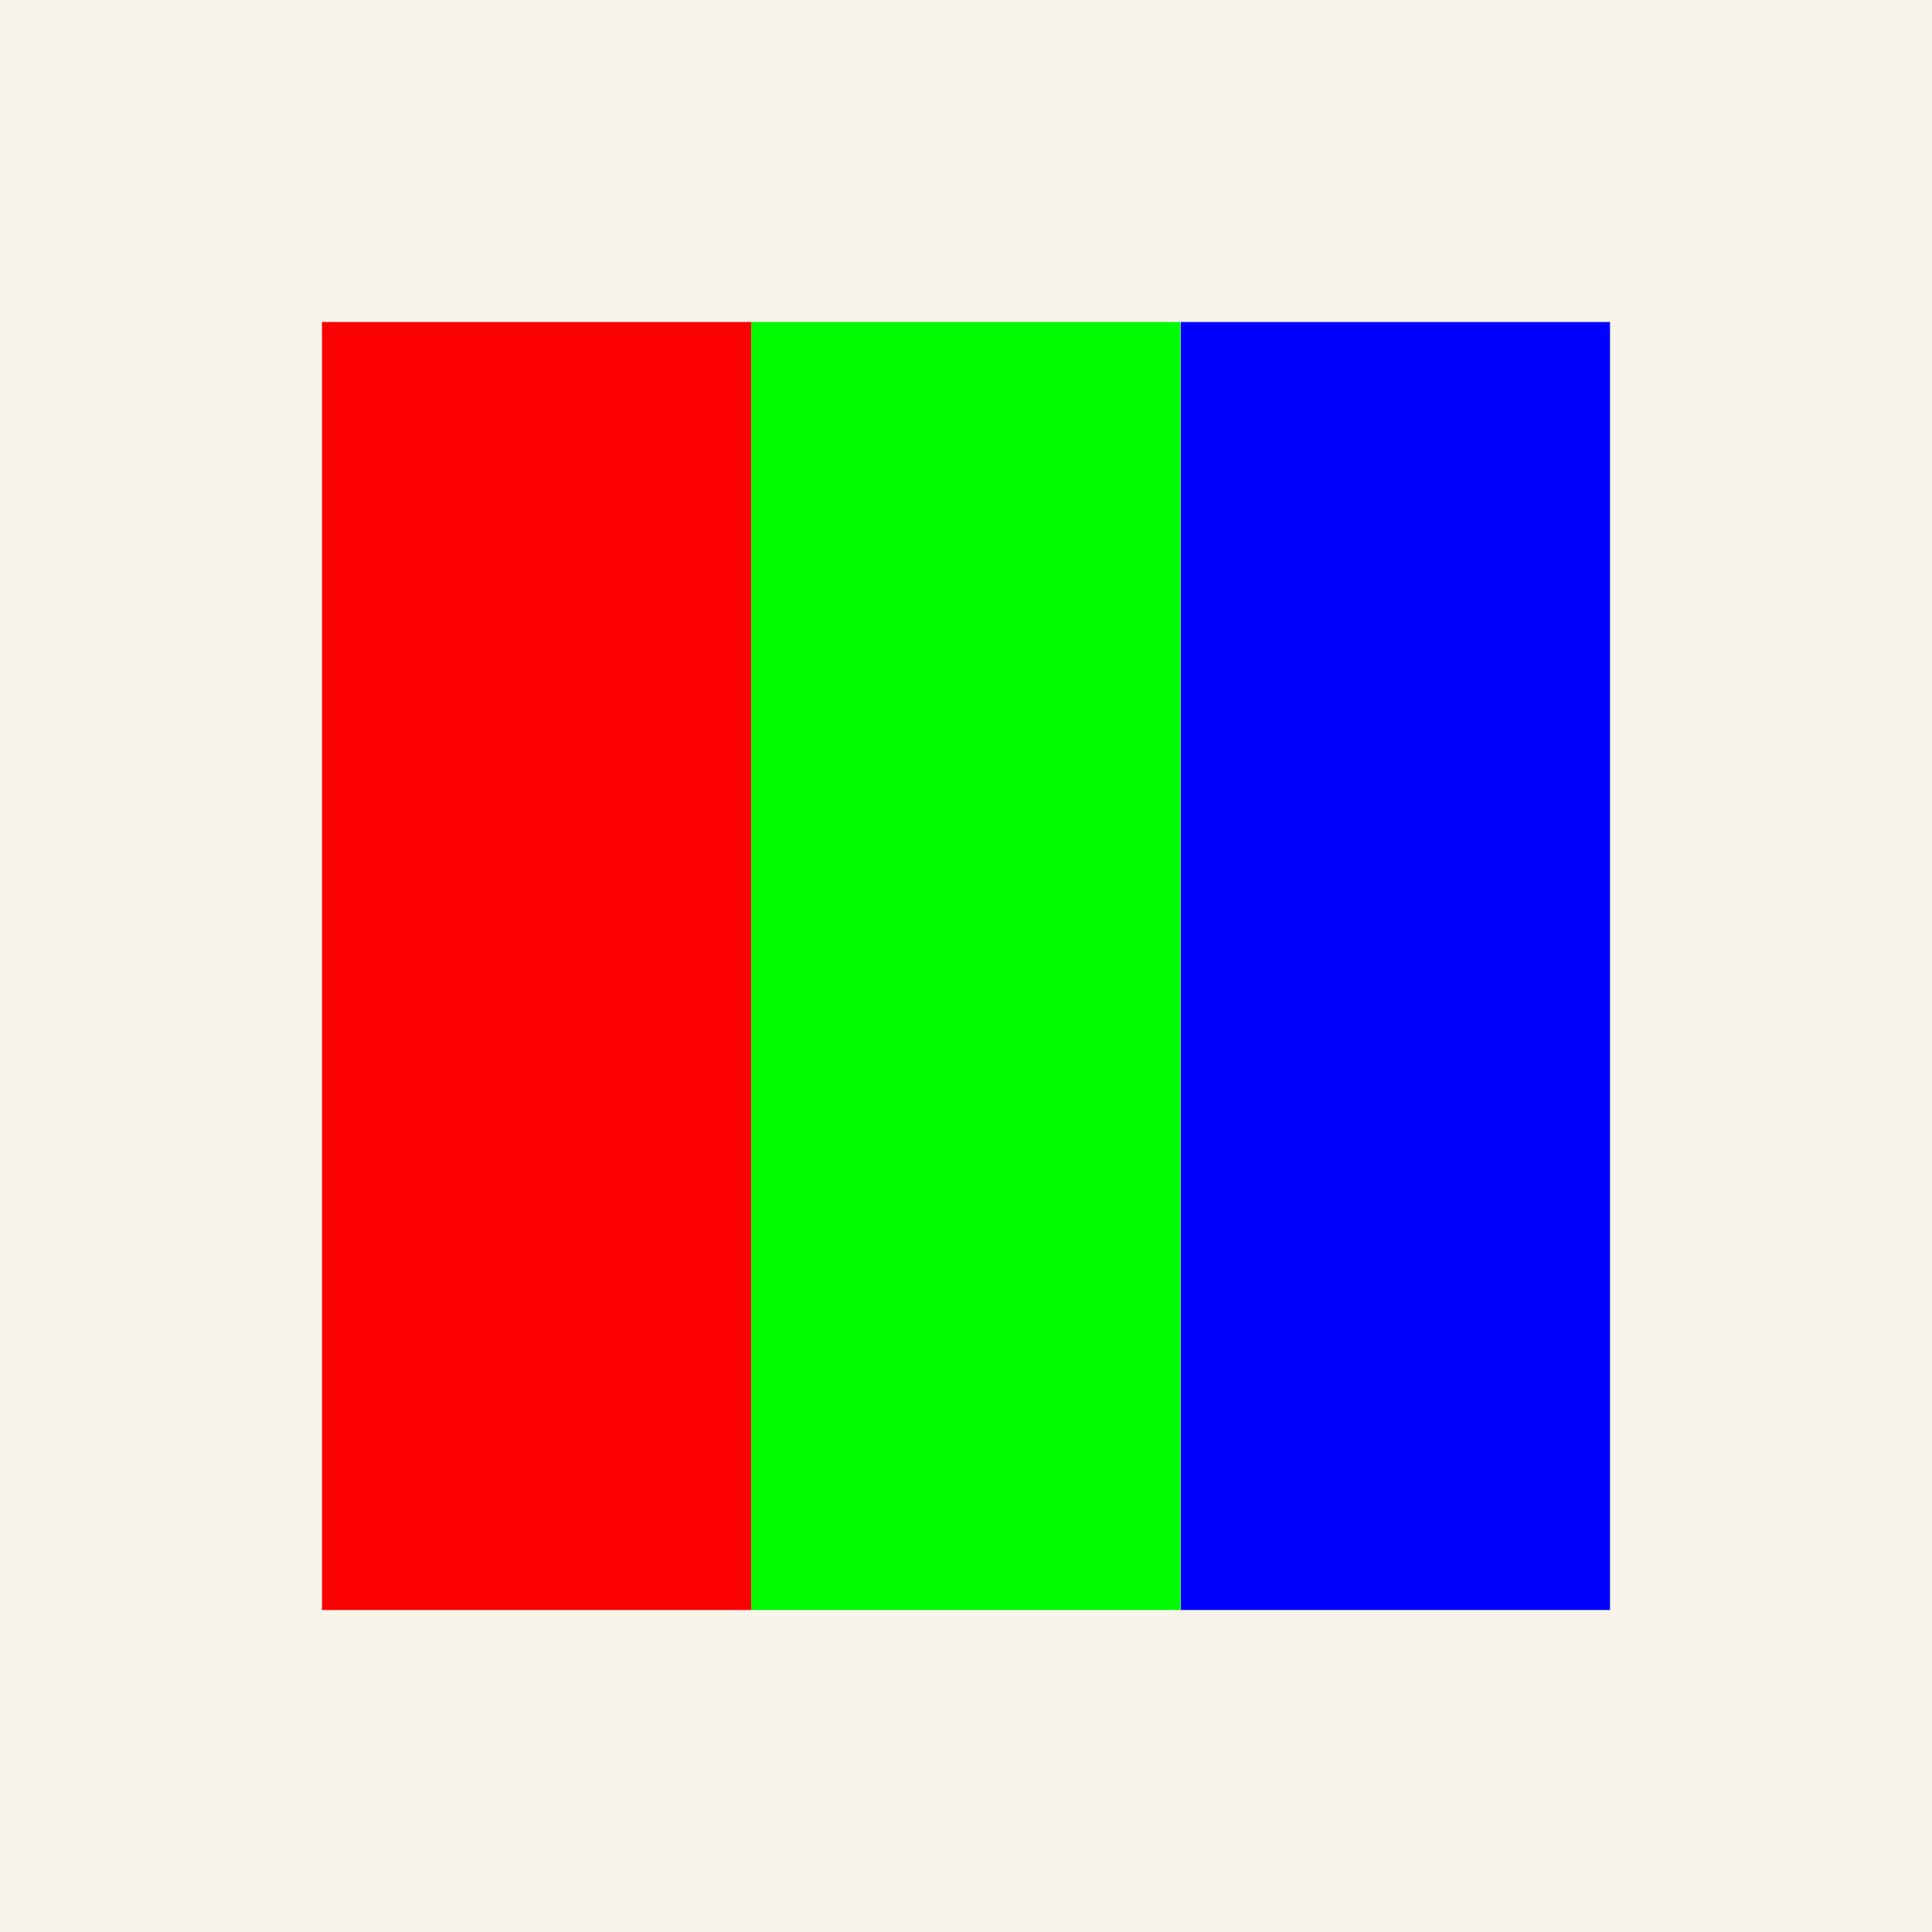
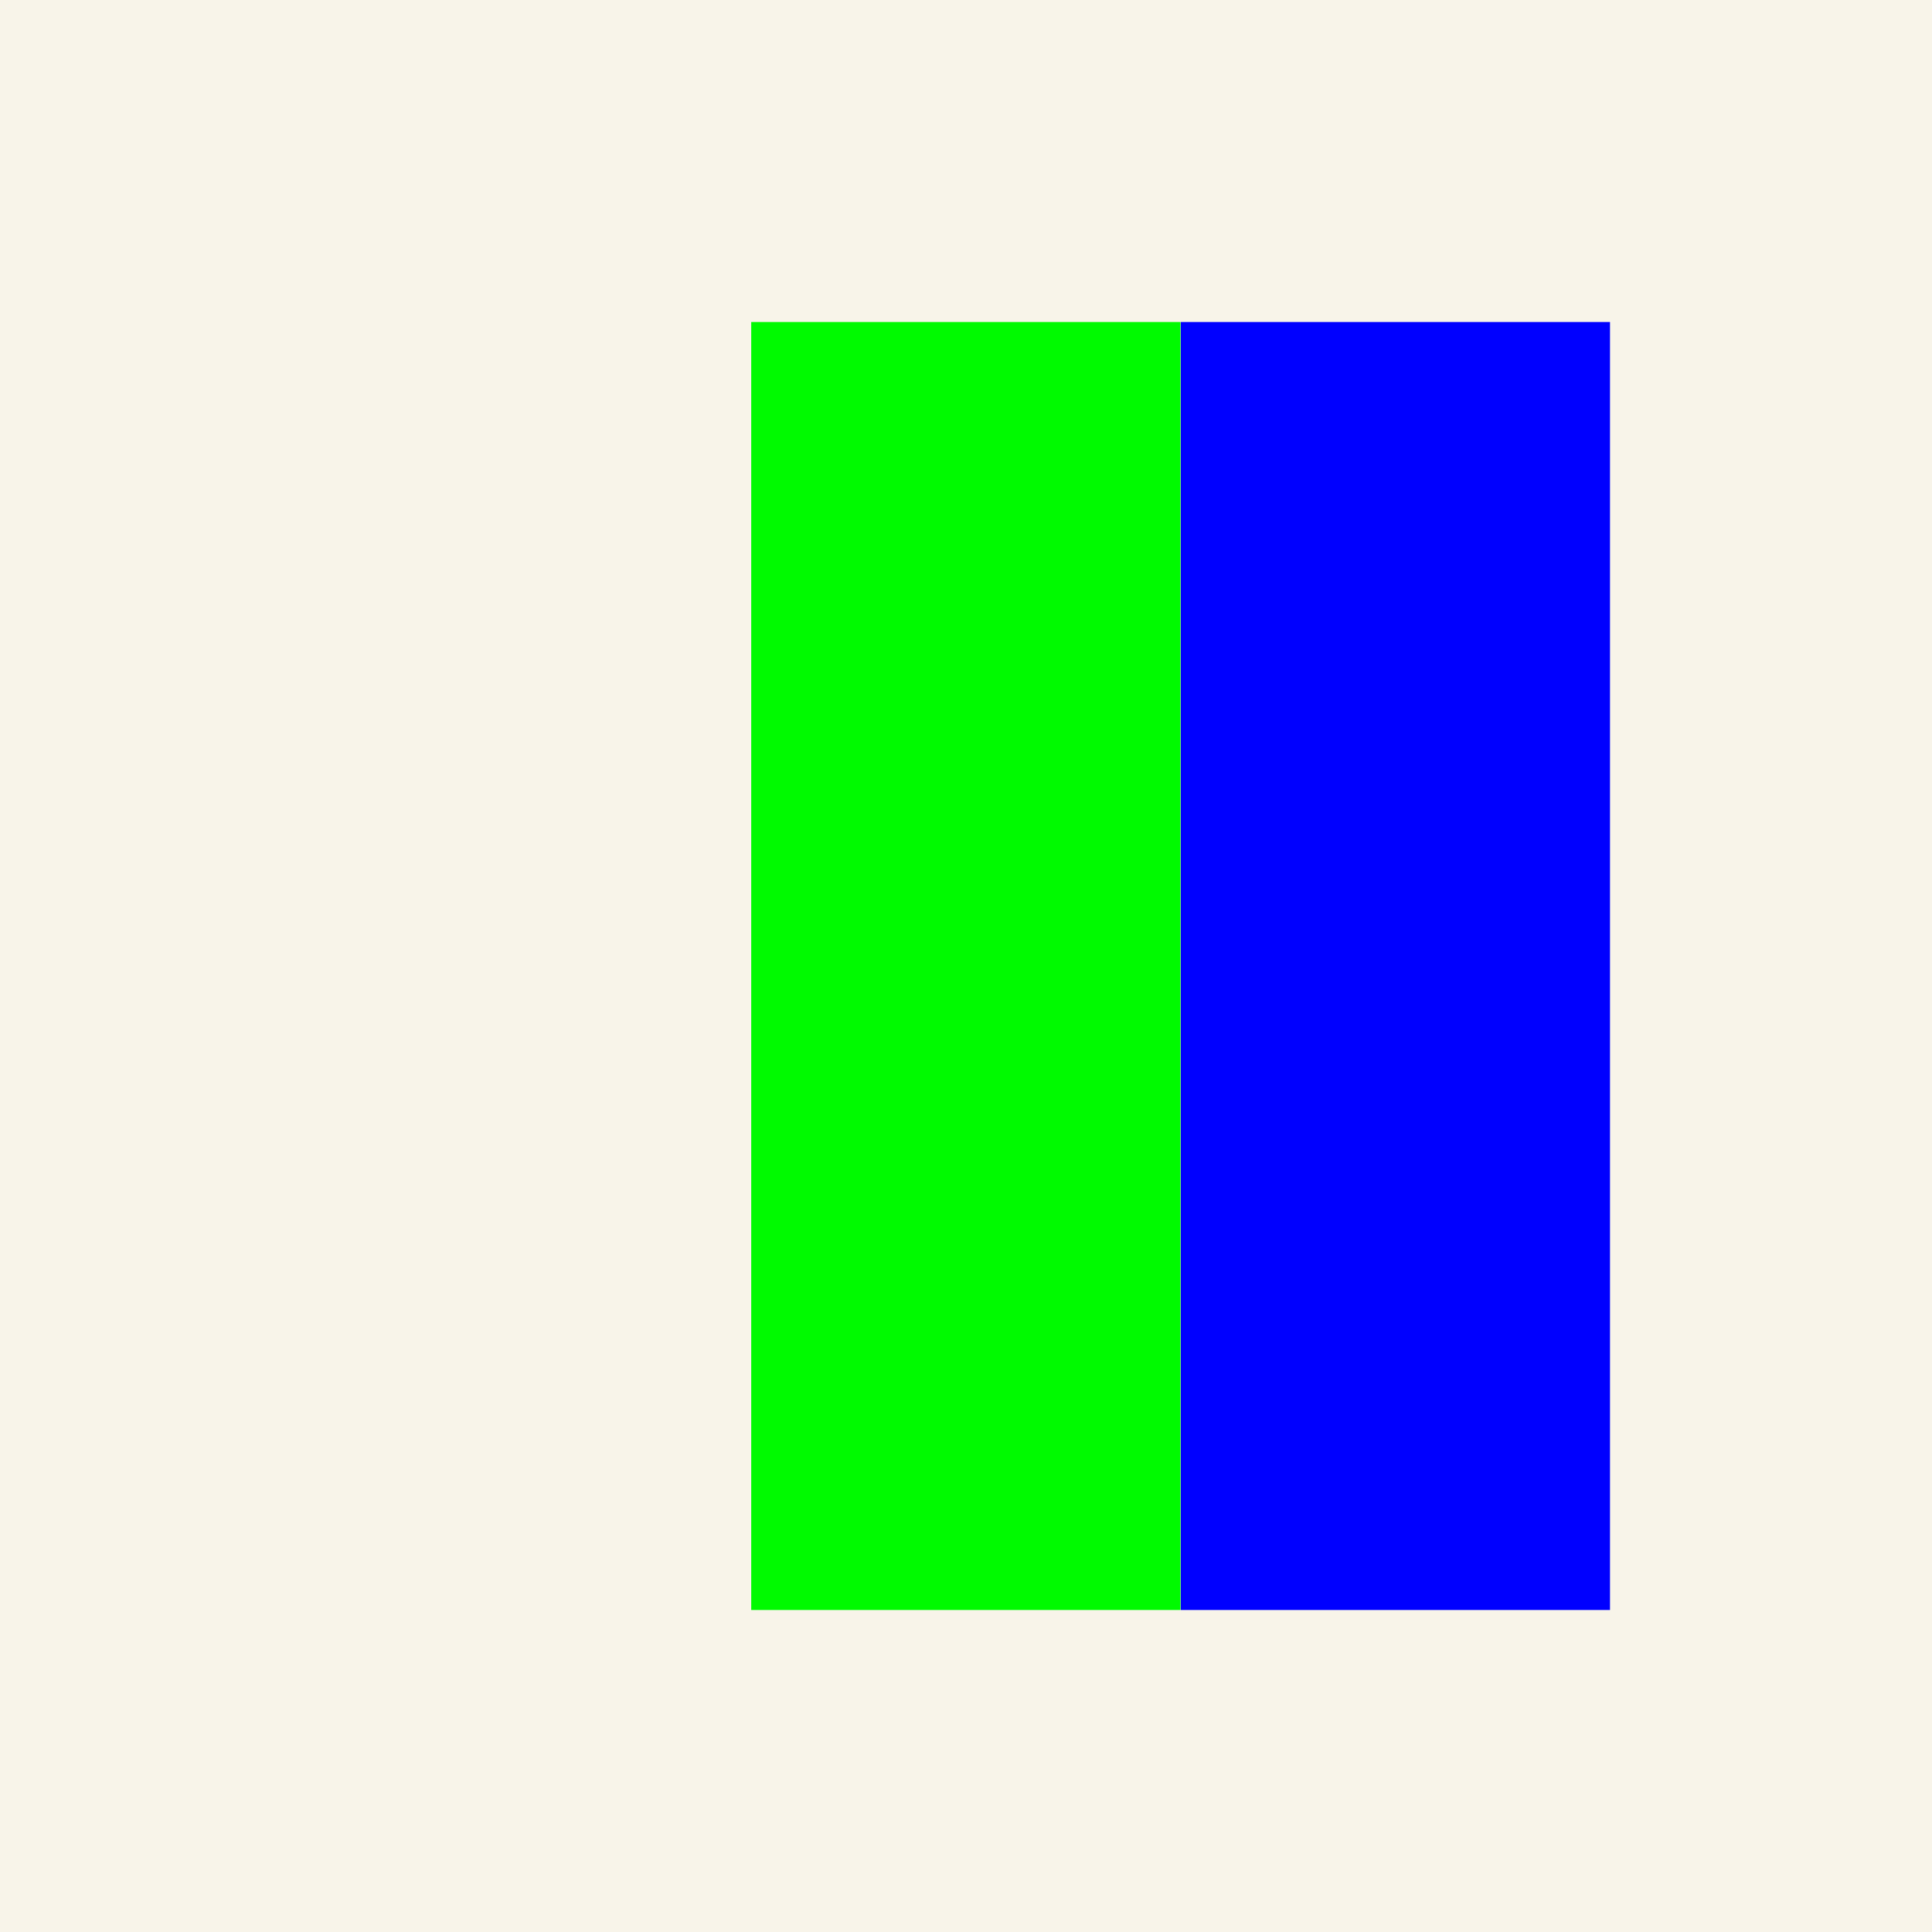
<svg xmlns="http://www.w3.org/2000/svg" viewBox="0 0 60 60">
  <defs>
    <style>
      .cls-1 {
        fill: blue;
      }

      .cls-2 {
        fill: #00fa00;
      }

      .cls-3 {
        fill: #f8f4e9;
      }

      .cls-4 {
        fill: #fa0000;
      }
    </style>
  </defs>
  <g id="Livello_6" data-name="Livello 6">
    <rect class="cls-3" width="60" height="60" />
  </g>
  <g id="Livello_2" data-name="Livello 2">
-     <rect class="cls-4" x="10" y="10" width="13.33" height="40" />
    <rect class="cls-2" x="23.33" y="10" width="13.33" height="40" />
    <rect class="cls-1" x="36.67" y="10" width="13.33" height="40" />
  </g>
</svg>